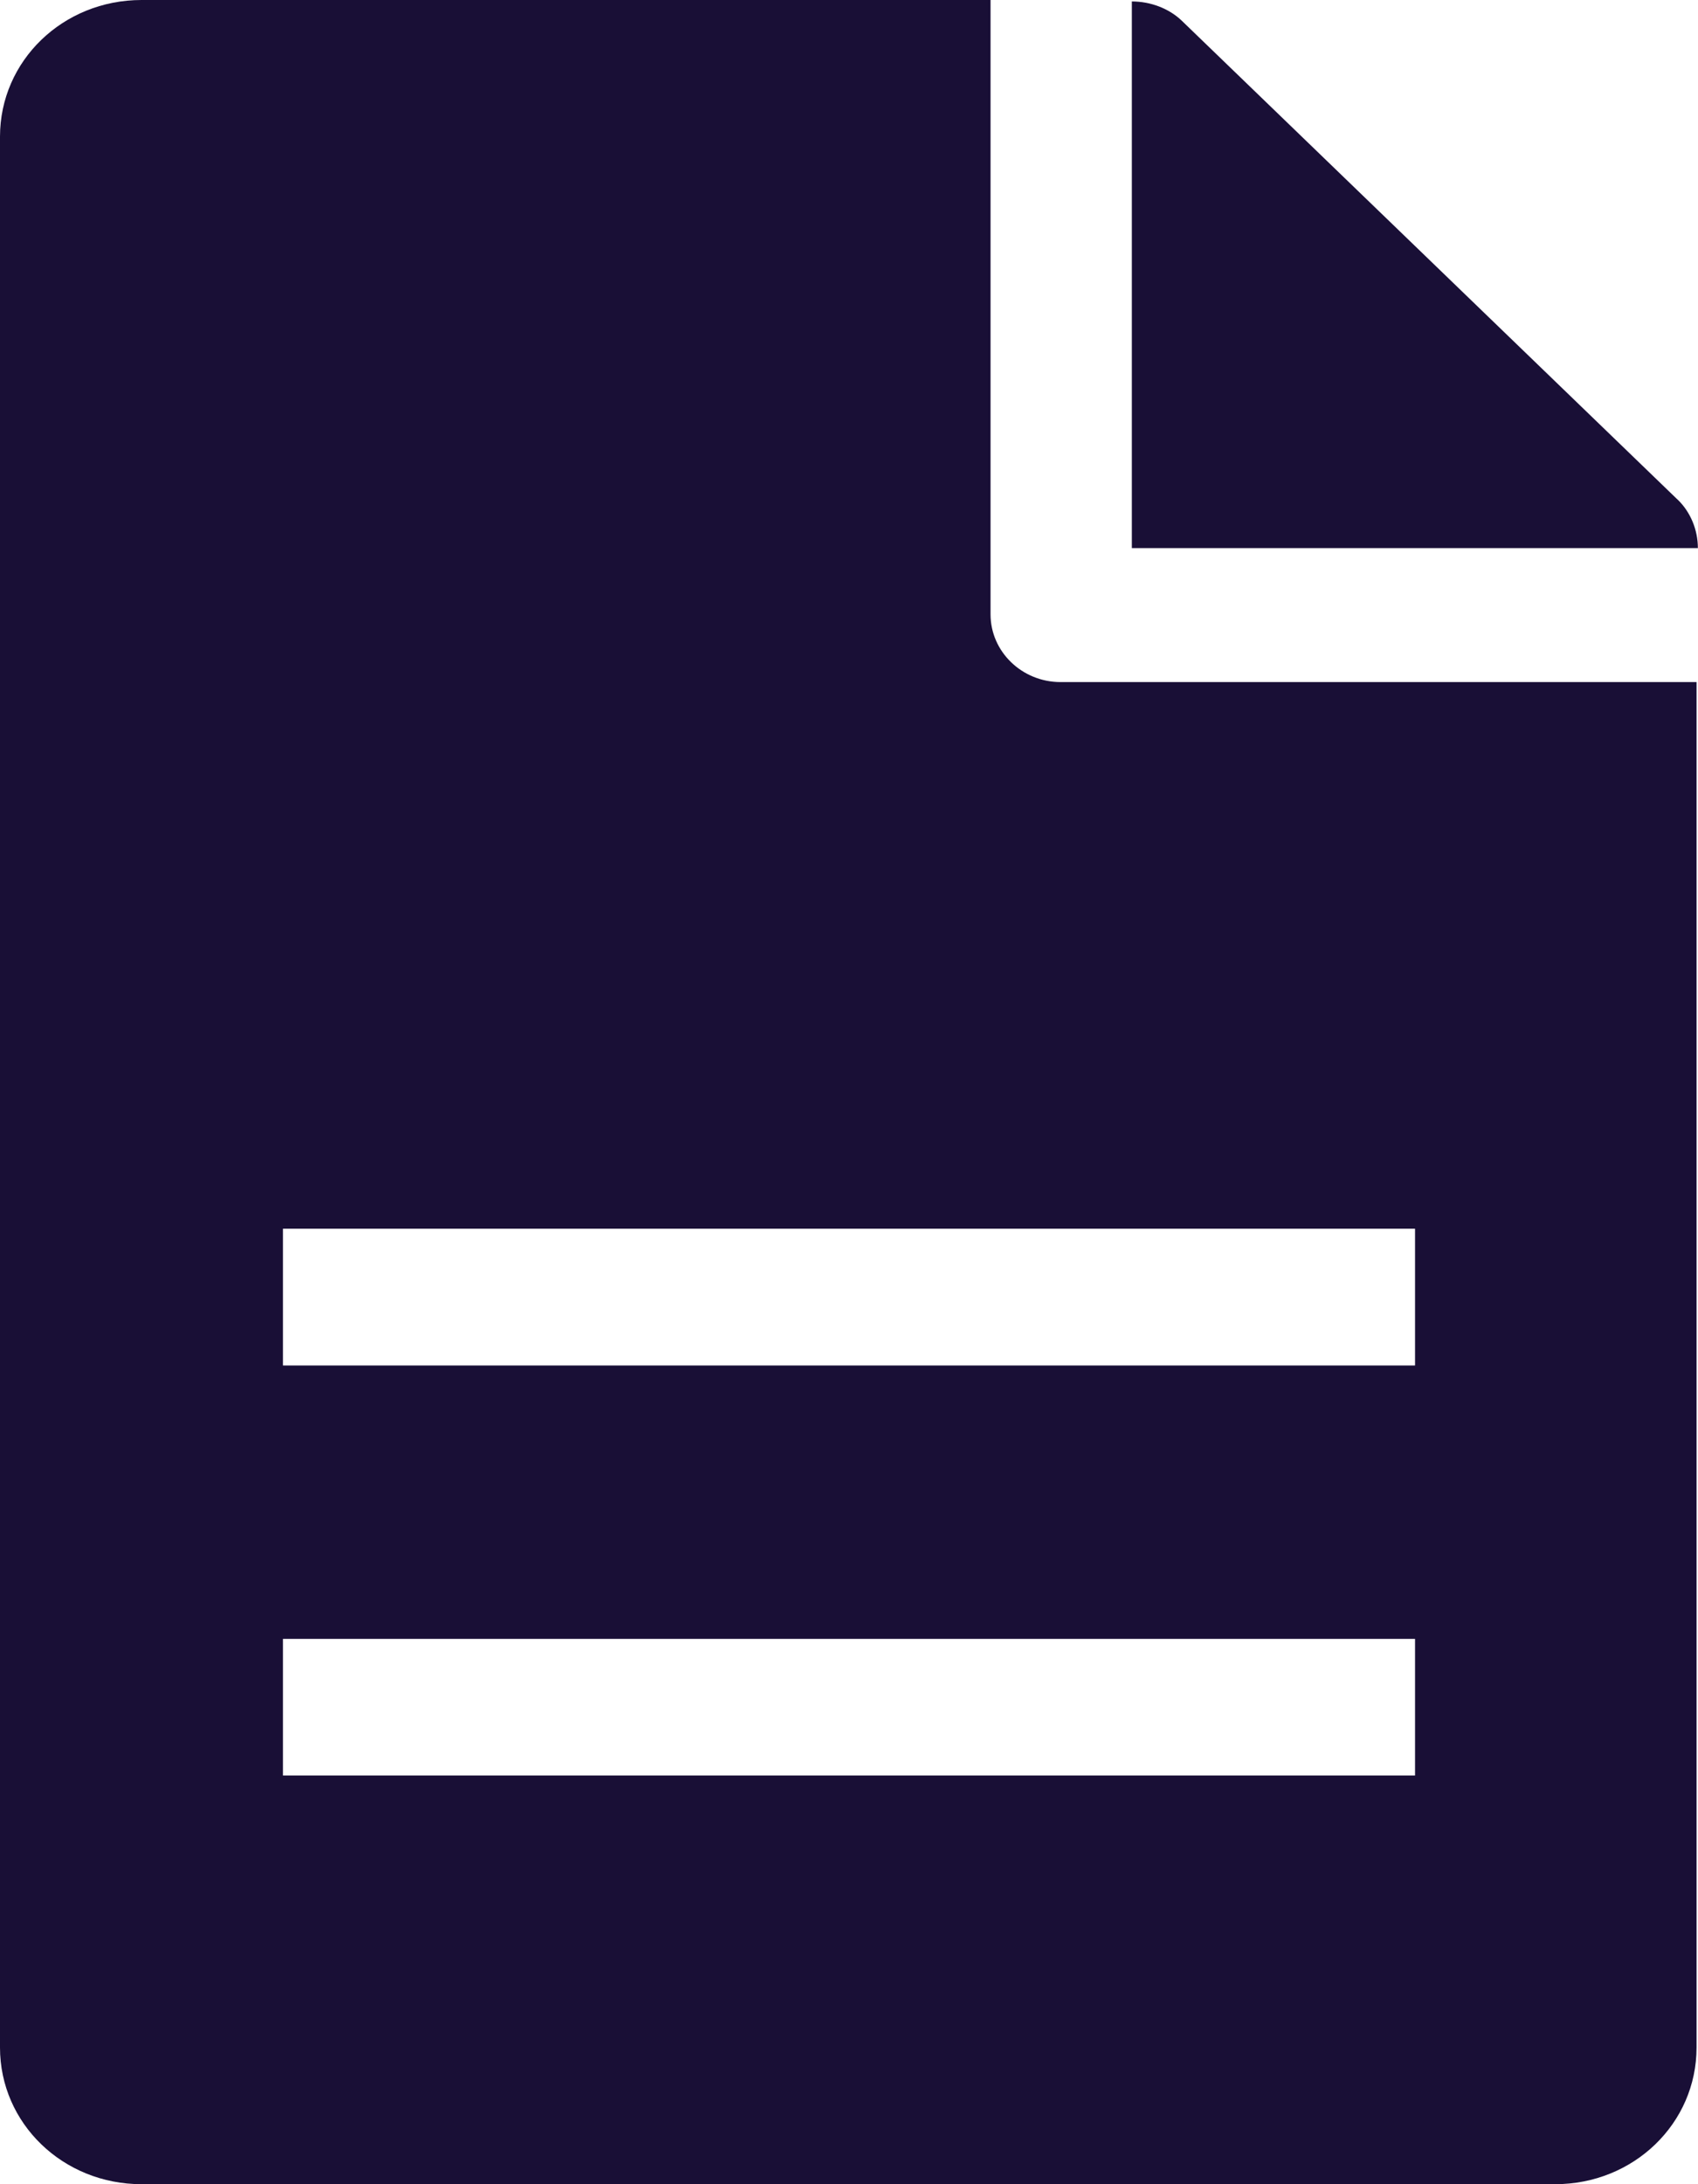
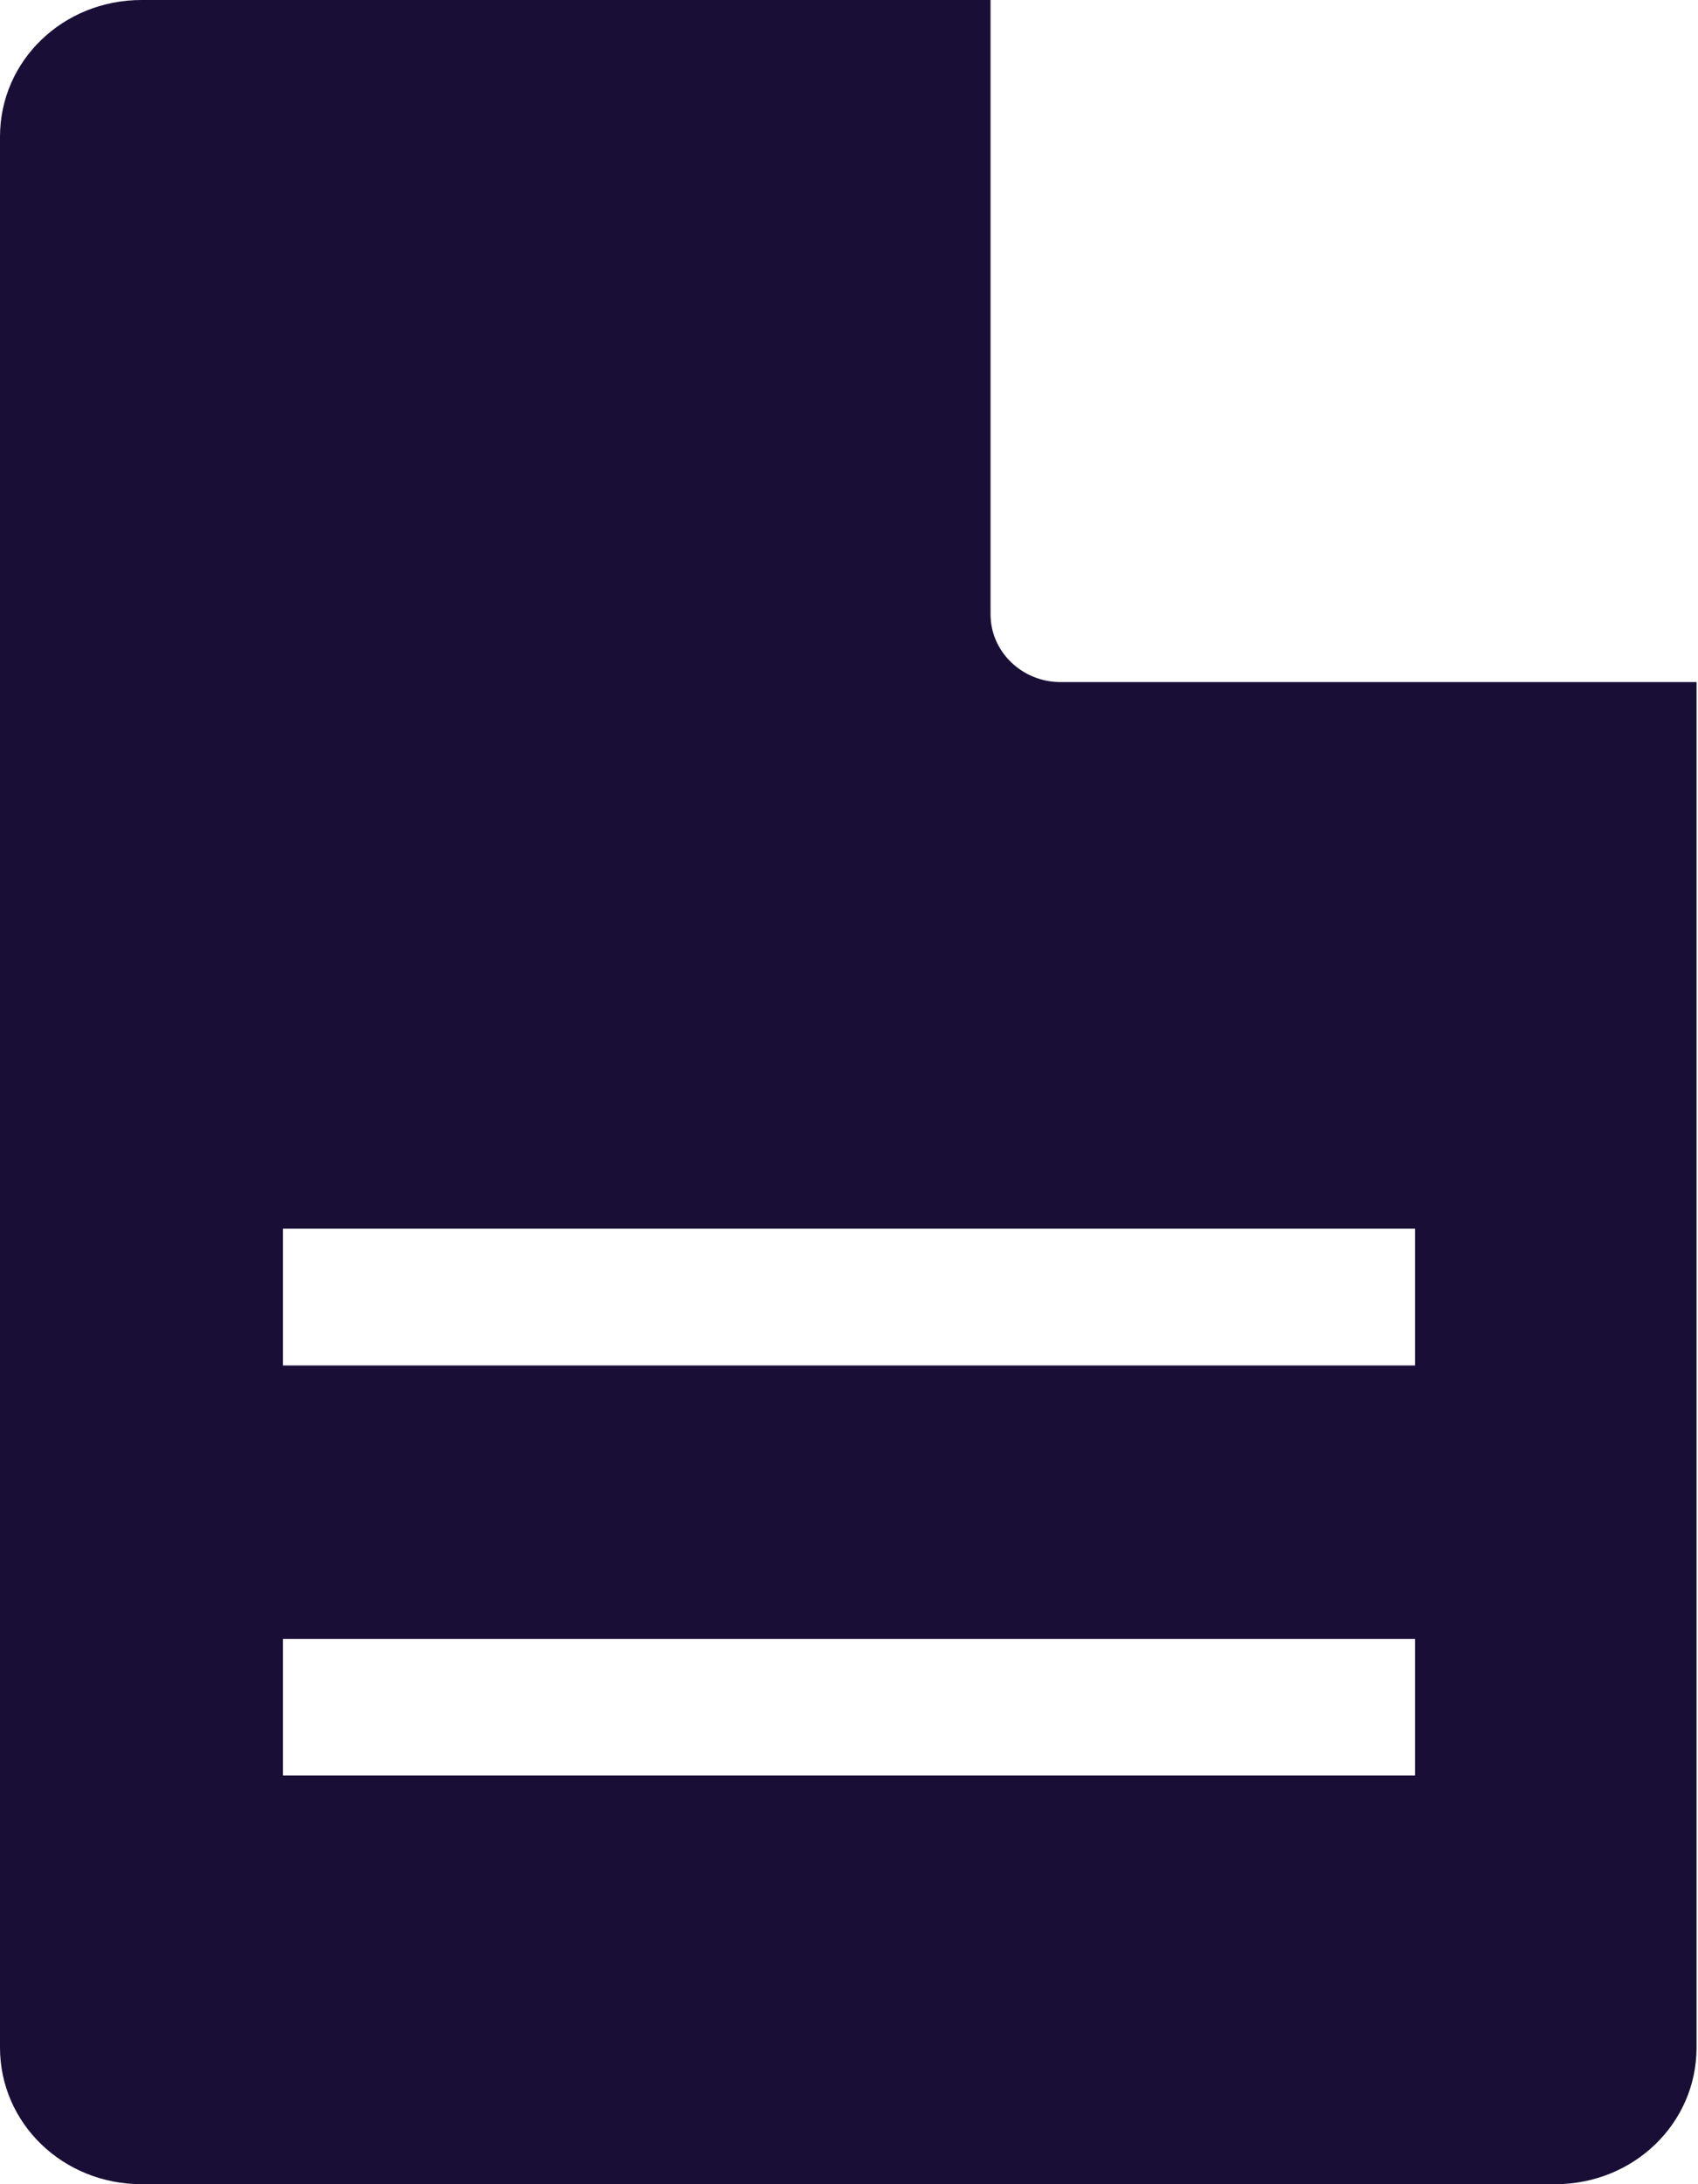
<svg xmlns="http://www.w3.org/2000/svg" width="14" height="18" viewBox="0 0 14 18" fill="none">
-   <path fill-rule="evenodd" clip-rule="evenodd" d="M13.822 4.108L9.744 0.171C9.638 0.069 9.485 0.012 9.332 0.012V4.517H13.999C13.999 4.369 13.94 4.222 13.834 4.119L13.822 4.108Z" fill="#190F36" />
  <path fill-rule="evenodd" clip-rule="evenodd" d="M8.167 5.063V0H1.167C0.519 0 0 0.501 0 1.126V16.874C0 17.499 0.519 18 1.167 18H12.822C13.47 18 13.988 17.499 13.988 16.874V5.621H8.744C8.426 5.621 8.167 5.37 8.167 5.063ZM11.667 14.632H2.333V13.506H11.667V14.632ZM11.667 11.253H2.333V10.126H11.667V11.253Z" fill="#190F36" />
</svg>